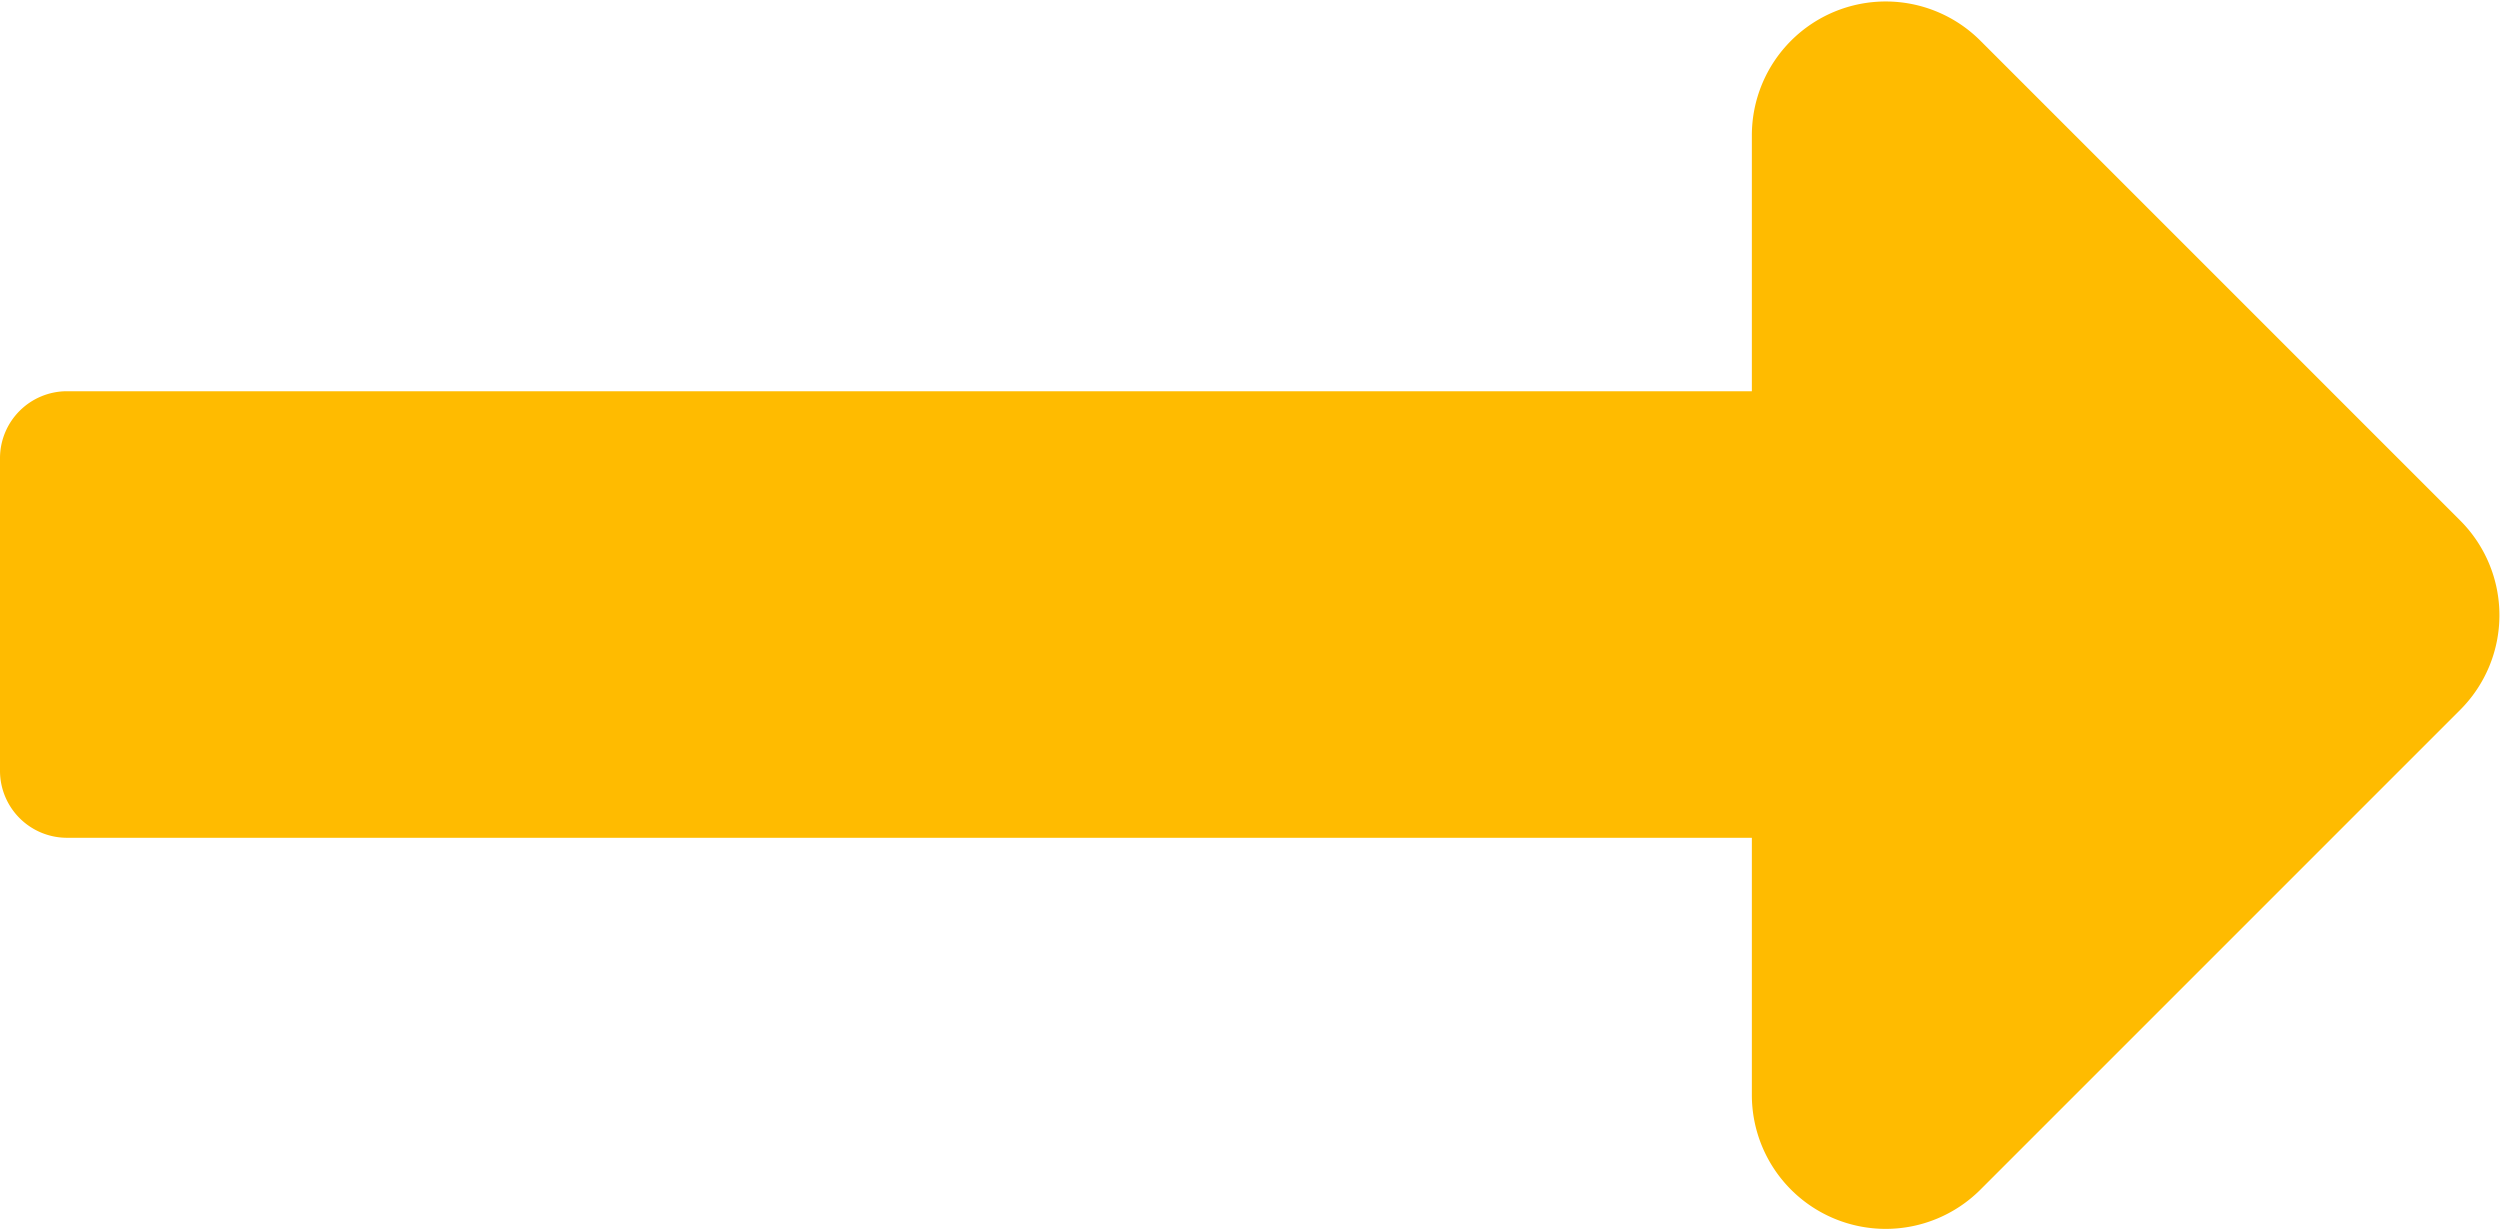
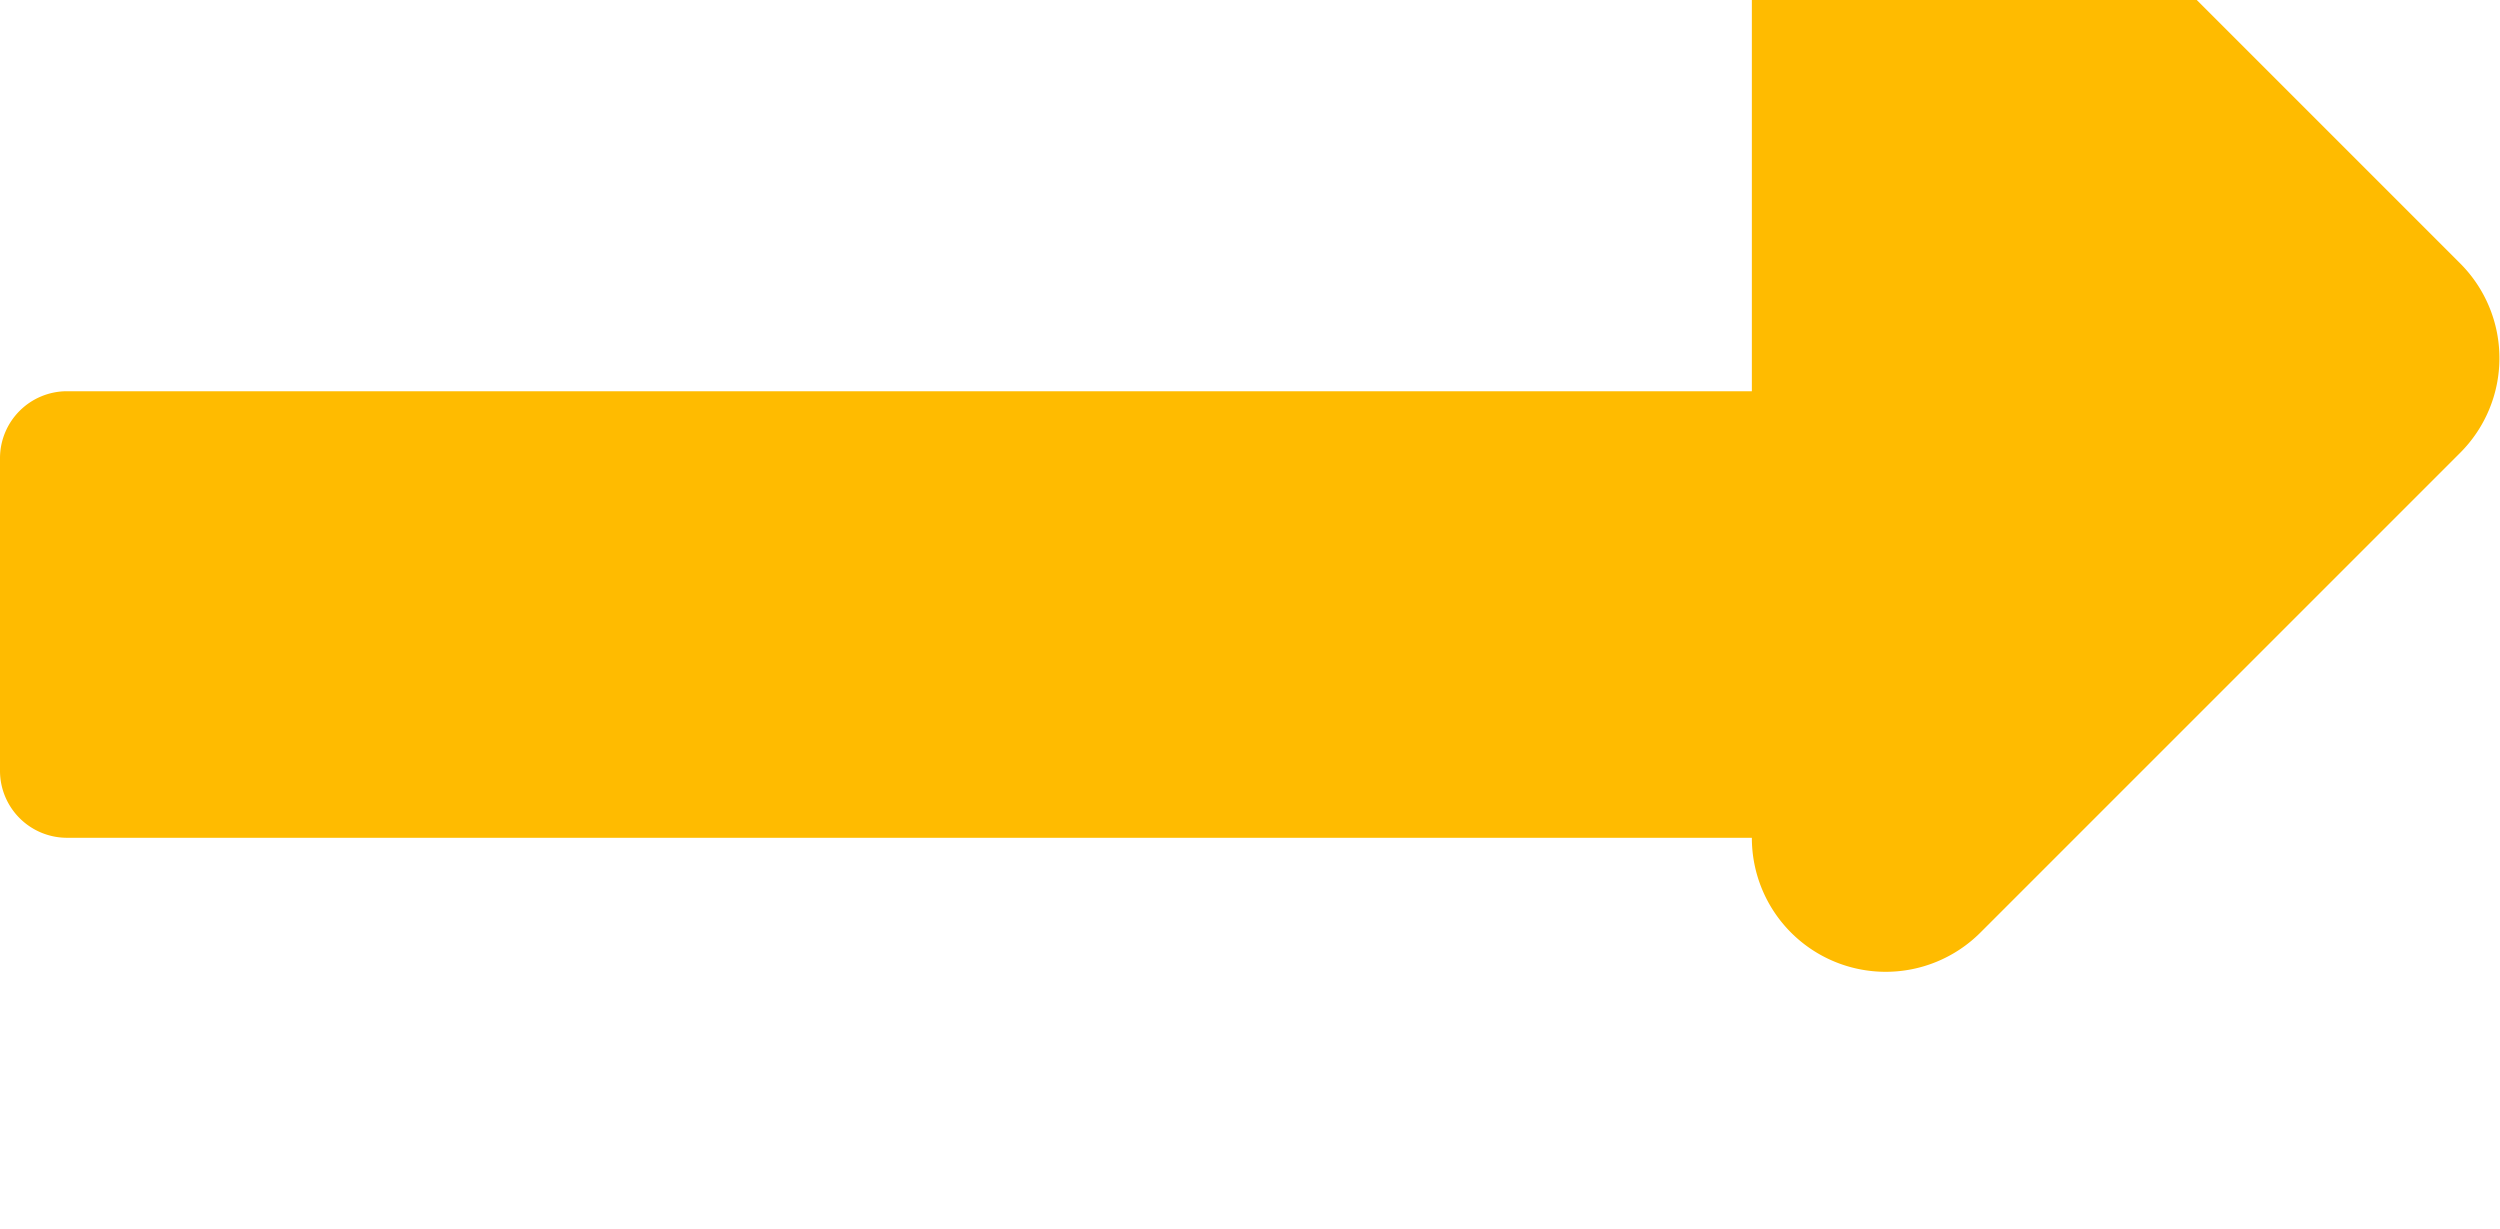
<svg xmlns="http://www.w3.org/2000/svg" width="16.678" height="8.198" viewBox="0 0 16.678 8.198">
-   <path id="Icon_awesome-long-arrow-alt-right" data-name="Icon awesome-long-arrow-alt-right" d="M11.687,12.868H.447A.447.447,0,0,0,0,13.315V15.4a.447.447,0,0,0,.447.447h11.24v1.715a.893.893,0,0,0,1.525.632l3.2-3.2a.893.893,0,0,0,0-1.264l-3.2-3.2a.893.893,0,0,0-1.525.632Z" transform="translate(0 -10.258)" fill="#fb0" />
+   <path id="Icon_awesome-long-arrow-alt-right" data-name="Icon awesome-long-arrow-alt-right" d="M11.687,12.868H.447A.447.447,0,0,0,0,13.315V15.4a.447.447,0,0,0,.447.447h11.24a.893.893,0,0,0,1.525.632l3.2-3.2a.893.893,0,0,0,0-1.264l-3.2-3.2a.893.893,0,0,0-1.525.632Z" transform="translate(0 -10.258)" fill="#fb0" />
</svg>